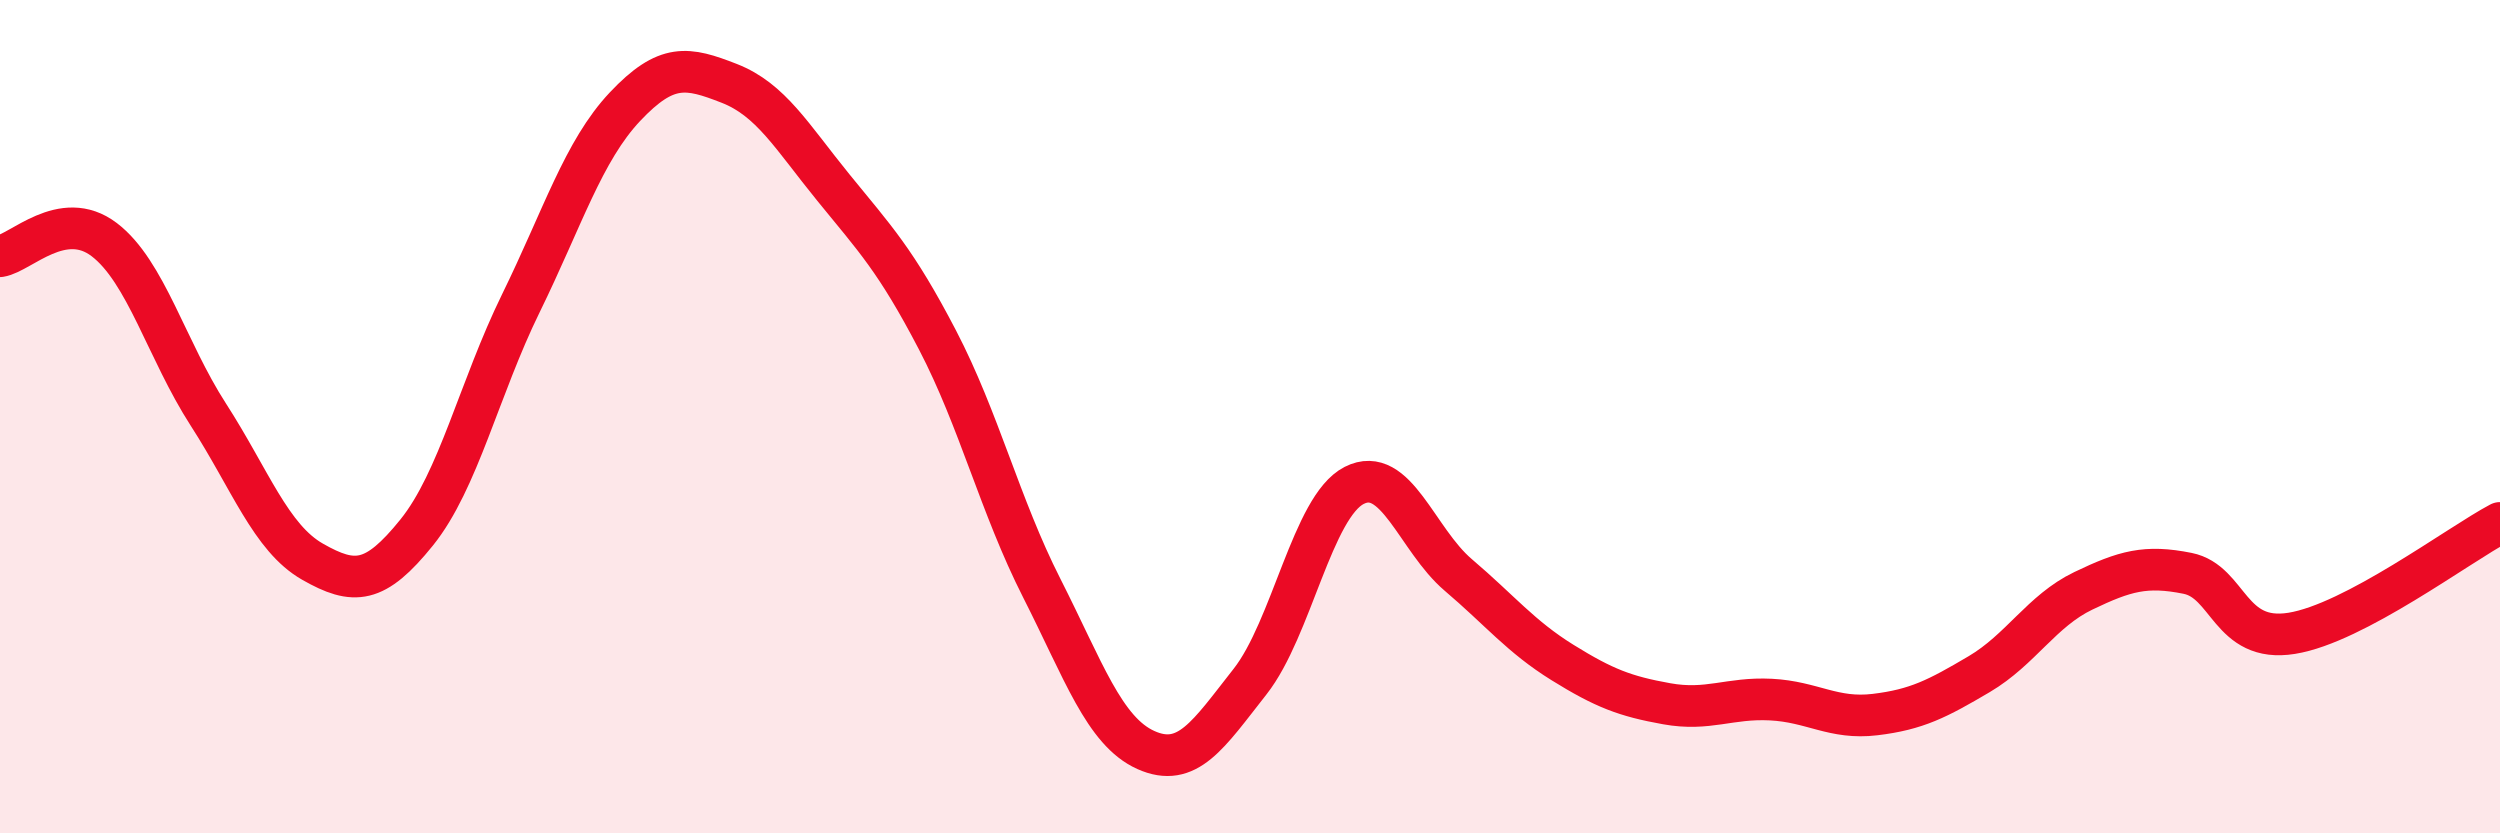
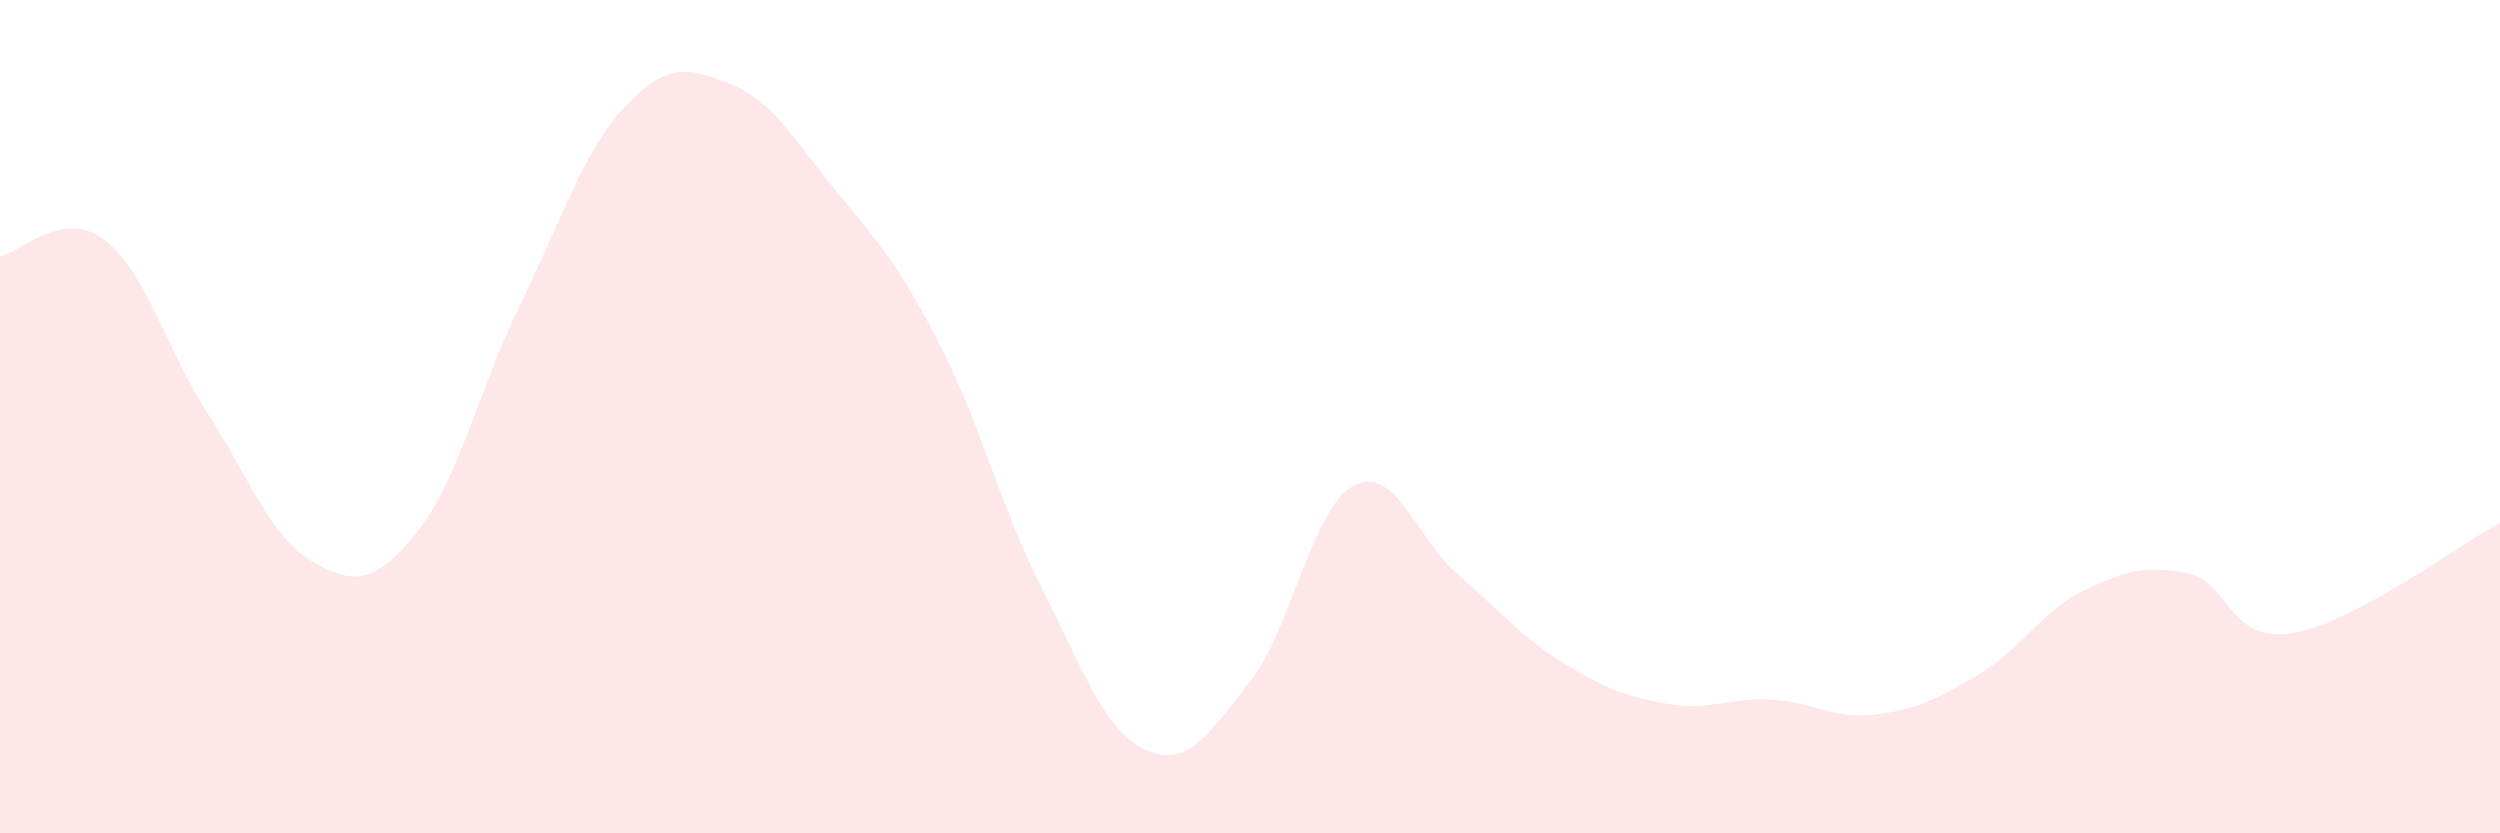
<svg xmlns="http://www.w3.org/2000/svg" width="60" height="20" viewBox="0 0 60 20">
  <path d="M 0,6.15 C 0.5,6.07 1.5,4.99 2.5,5.75 C 3.5,6.51 4,8.4 5,9.95 C 6,11.5 6.5,12.91 7.5,13.48 C 8.5,14.05 9,14.02 10,12.78 C 11,11.54 11.5,9.32 12.5,7.28 C 13.5,5.24 14,3.62 15,2.56 C 16,1.5 16.5,1.61 17.5,2 C 18.5,2.39 19,3.27 20,4.5 C 21,5.73 21.5,6.24 22.5,8.16 C 23.5,10.08 24,12.14 25,14.11 C 26,16.08 26.5,17.55 27.5,18 C 28.5,18.45 29,17.63 30,16.36 C 31,15.09 31.5,12.16 32.5,11.65 C 33.5,11.14 34,12.95 35,13.8 C 36,14.65 36.5,15.28 37.5,15.9 C 38.5,16.52 39,16.71 40,16.89 C 41,17.07 41.5,16.74 42.5,16.79 C 43.5,16.84 44,17.27 45,17.15 C 46,17.03 46.5,16.77 47.5,16.18 C 48.5,15.59 49,14.66 50,14.18 C 51,13.7 51.5,13.56 52.5,13.76 C 53.5,13.96 53.5,15.44 55,15.2 C 56.5,14.96 59,13.08 60,12.55L60 20L0 20Z" fill="#EB0A25" opacity="0.1" stroke-linecap="round" stroke-linejoin="round" />
-   <path d="M 0,6.15 C 0.5,6.07 1.5,4.99 2.5,5.75 C 3.5,6.51 4,8.4 5,9.95 C 6,11.5 6.5,12.91 7.5,13.48 C 8.5,14.05 9,14.02 10,12.78 C 11,11.54 11.5,9.32 12.5,7.28 C 13.5,5.24 14,3.62 15,2.56 C 16,1.5 16.5,1.61 17.5,2 C 18.5,2.39 19,3.27 20,4.5 C 21,5.73 21.5,6.24 22.5,8.16 C 23.5,10.08 24,12.14 25,14.11 C 26,16.08 26.5,17.55 27.5,18 C 28.5,18.45 29,17.63 30,16.36 C 31,15.09 31.5,12.16 32.5,11.65 C 33.5,11.14 34,12.95 35,13.8 C 36,14.65 36.5,15.28 37.5,15.9 C 38.5,16.52 39,16.71 40,16.89 C 41,17.07 41.5,16.74 42.5,16.79 C 43.5,16.84 44,17.27 45,17.15 C 46,17.03 46.5,16.77 47.5,16.18 C 48.5,15.59 49,14.66 50,14.18 C 51,13.7 51.5,13.56 52.5,13.76 C 53.5,13.96 53.5,15.44 55,15.2 C 56.5,14.96 59,13.08 60,12.55" stroke="#EB0A25" stroke-width="1" fill="none" stroke-linecap="round" stroke-linejoin="round" />
</svg>